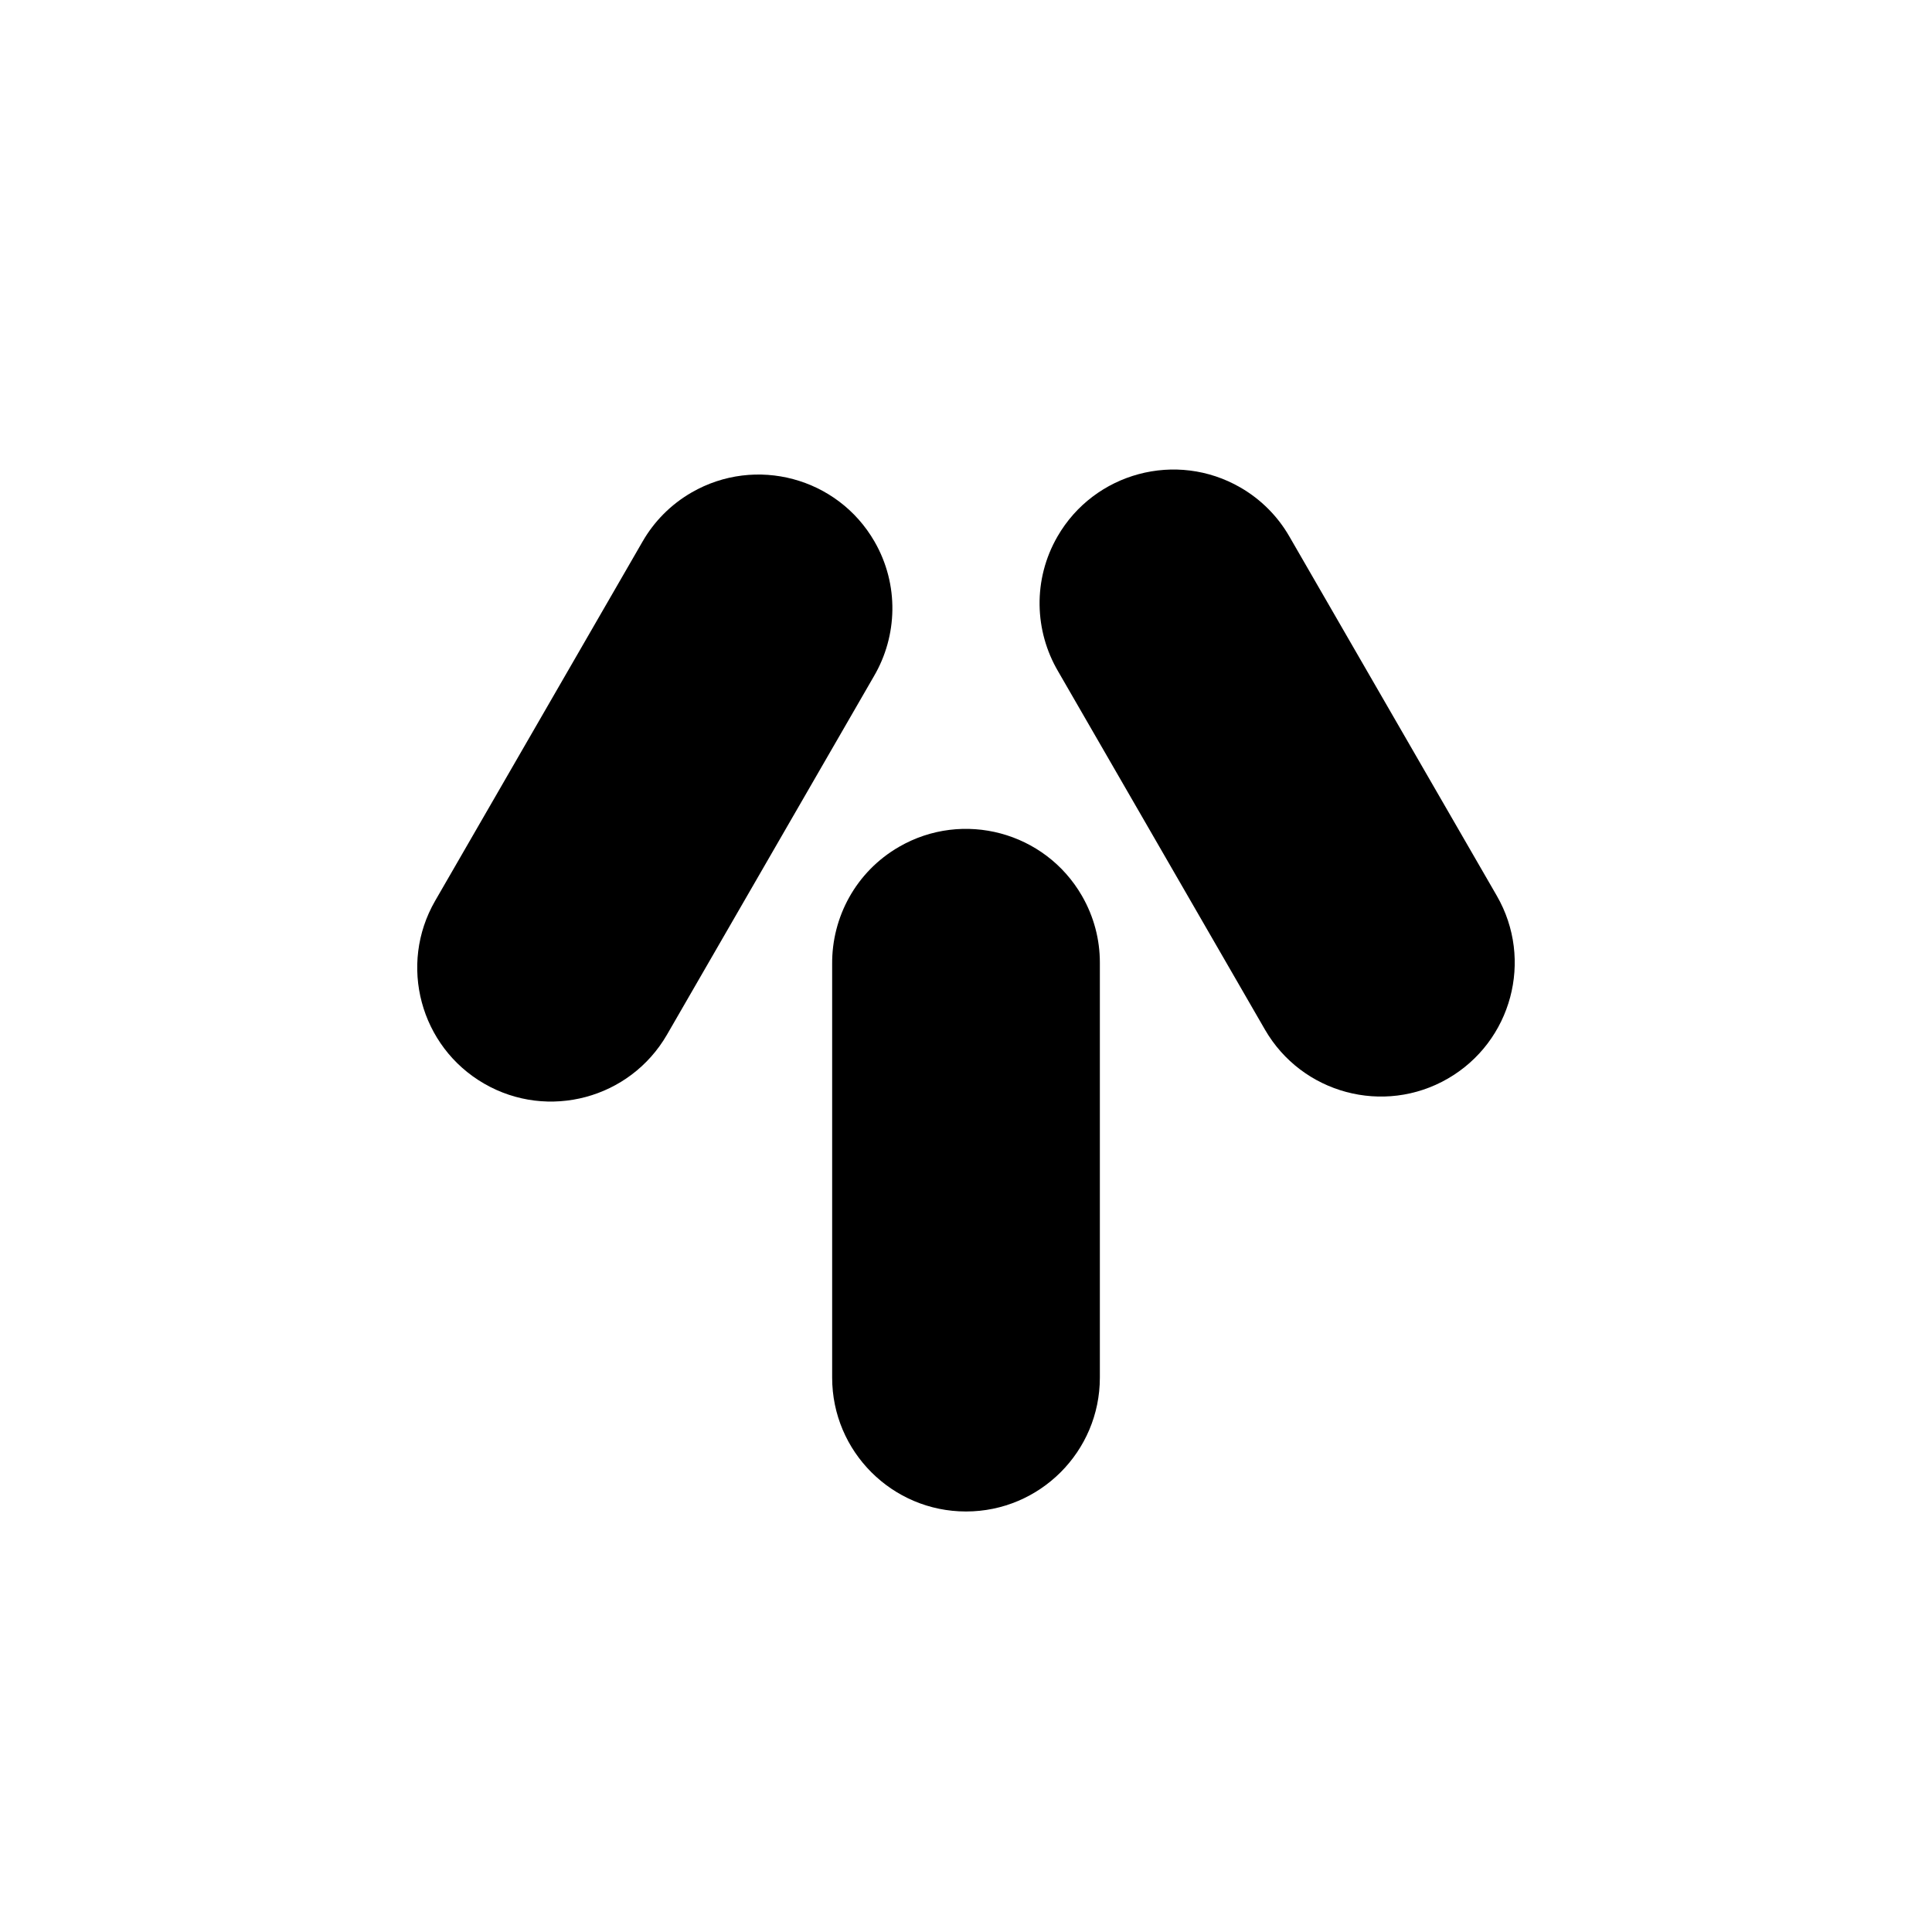
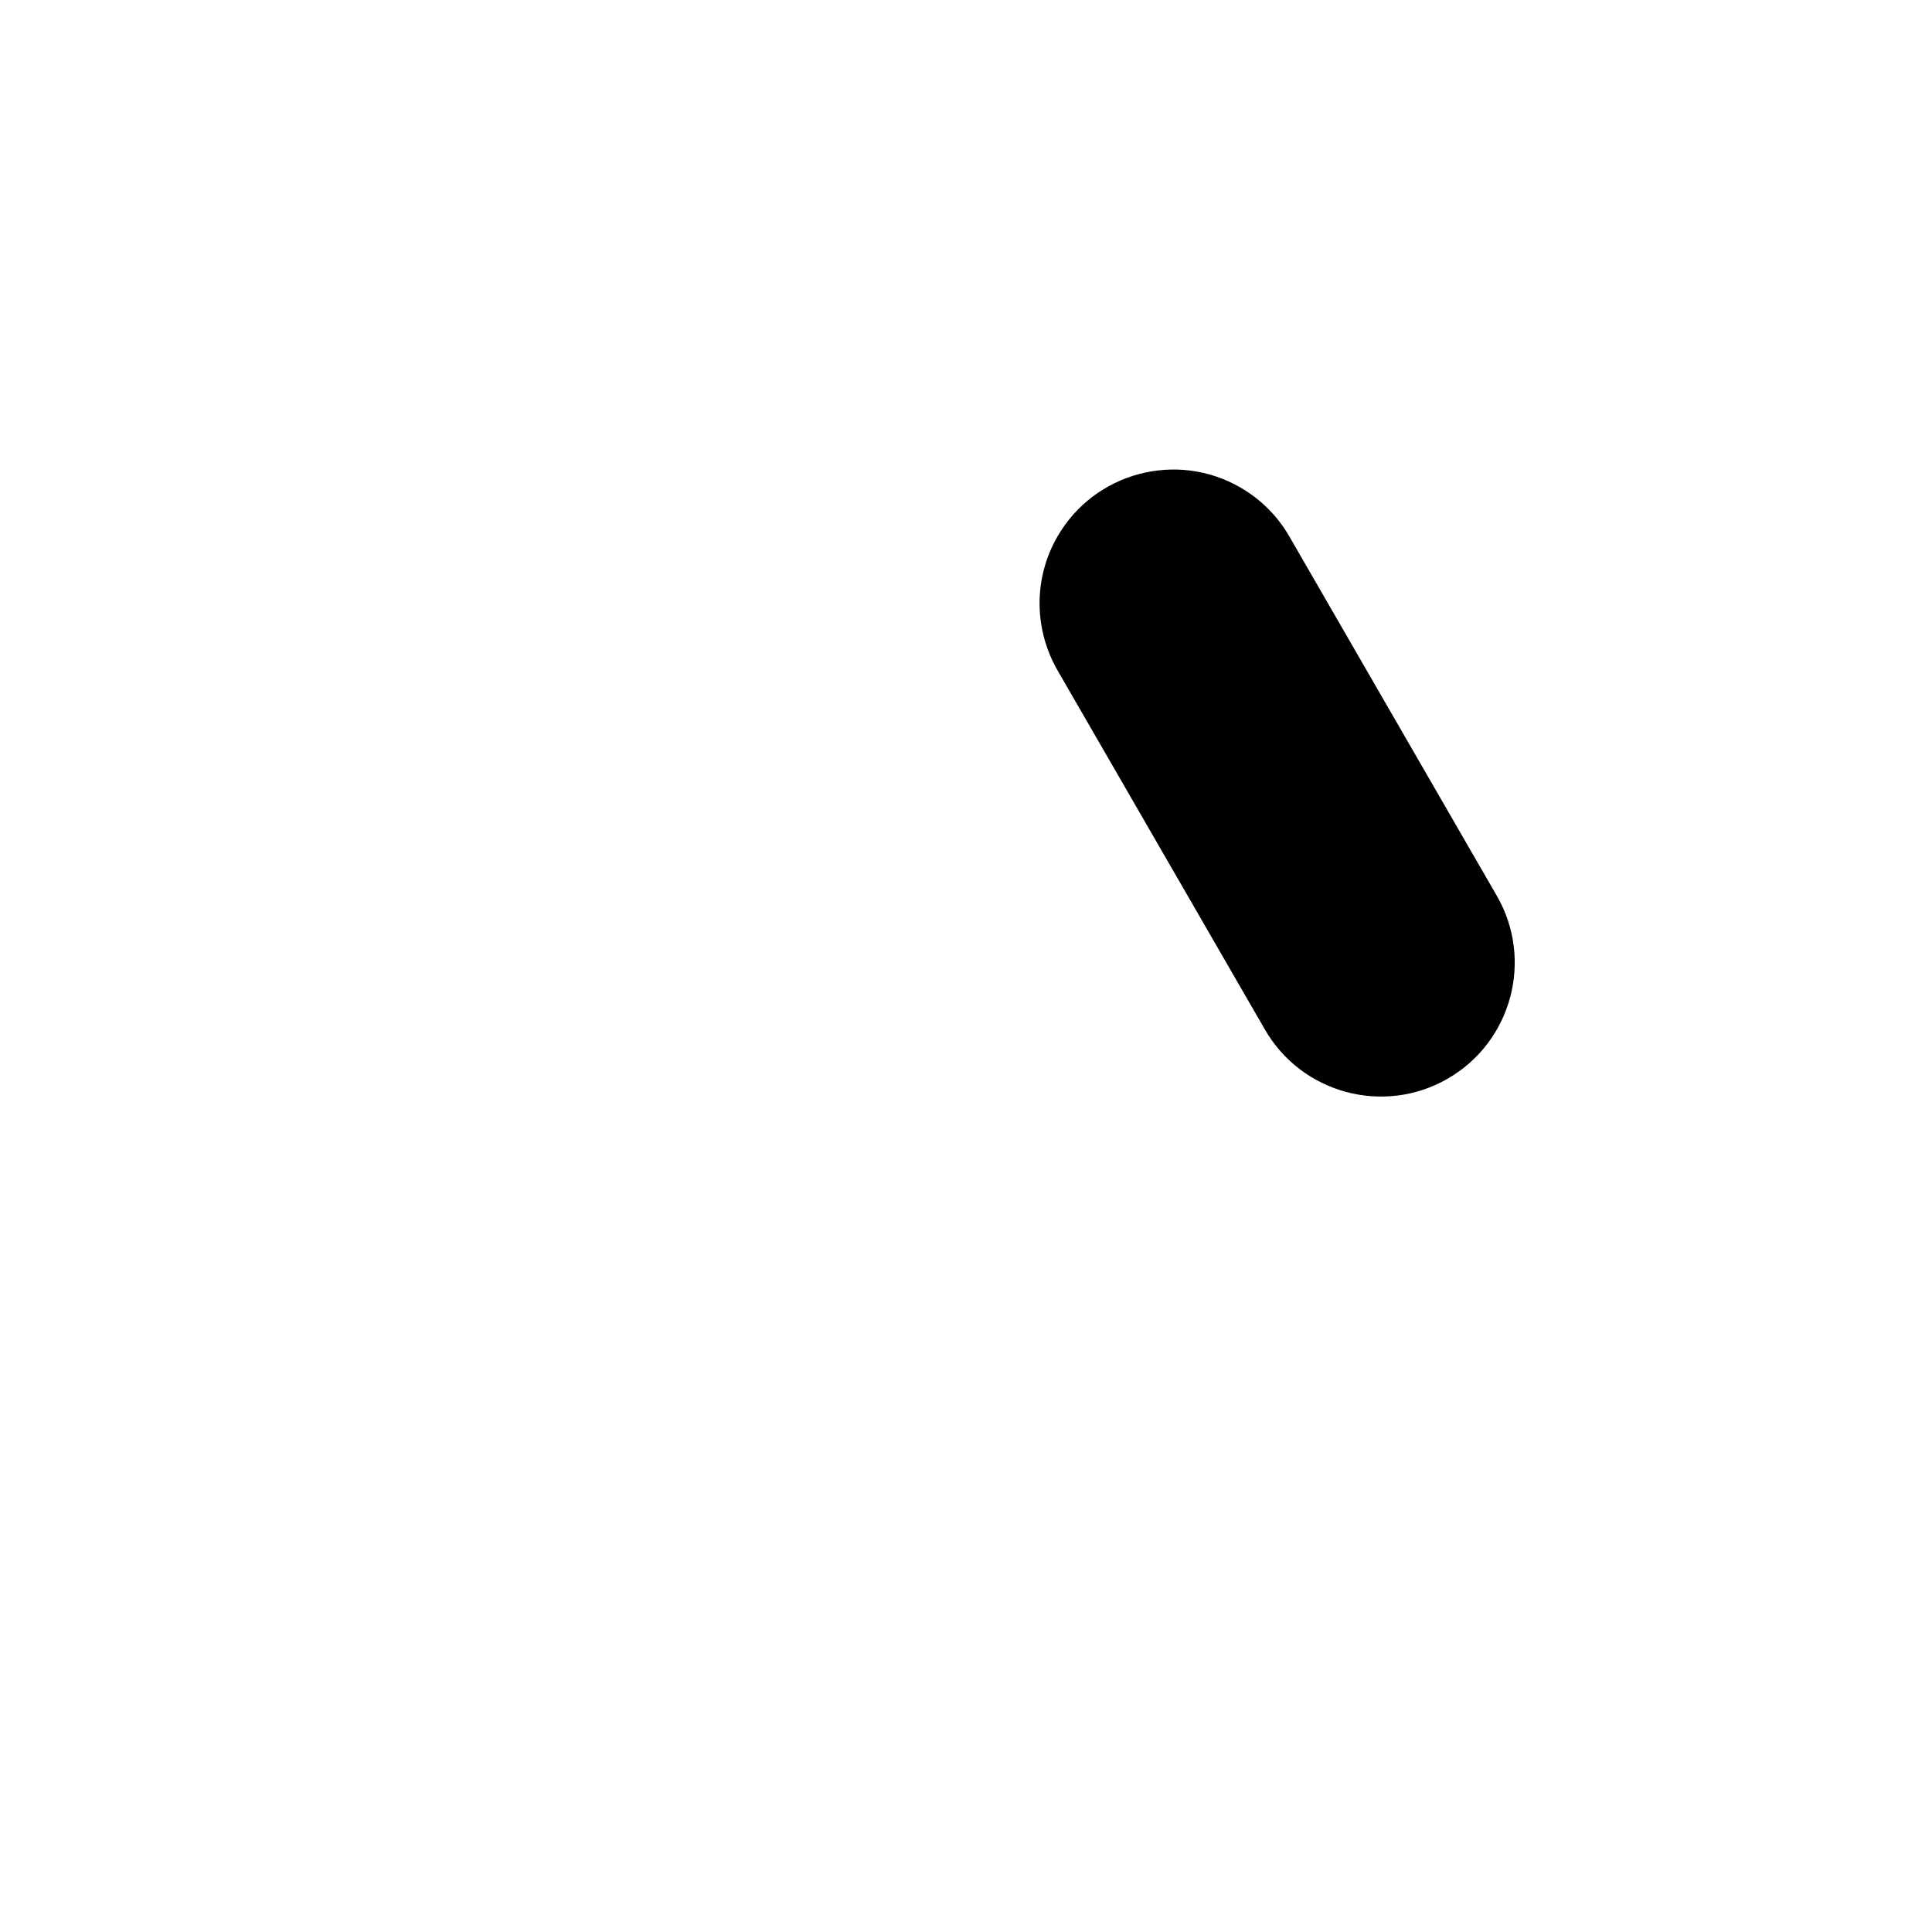
<svg xmlns="http://www.w3.org/2000/svg" fill="#000000" width="800px" height="800px" version="1.1" viewBox="144 144 512 512">
  <g fill-rule="evenodd">
-     <path d="m364.53 399.45c-0.094-12.359 6.273-24.422 17.734-31.035 16.953-9.793 38.668-3.977 48.457 12.98 3.223 5.582 4.754 11.676 4.754 17.691v110c0 19.574-15.891 35.473-35.473 35.473-19.578 0-35.473-15.898-35.473-35.473z" />
-     <path d="m424.41 321.91c-6.266-10.656-6.773-24.289-0.16-35.746 9.785-16.953 31.5-22.77 48.457-12.984 5.582 3.223 9.953 7.738 12.961 12.945l55 95.262c9.793 16.953 3.969 38.668-12.984 48.457-16.953 9.793-38.664 3.969-48.457-12.984l-54.816-94.945z" />
-     <path d="m375.58 323.24c6.266-10.656 6.773-24.289 0.16-35.746-9.785-16.953-31.5-22.77-48.457-12.984-5.582 3.223-9.953 7.738-12.961 12.945l-55 95.262c-9.793 16.953-3.969 38.668 12.984 48.457 16.953 9.793 38.664 3.969 48.457-12.984l54.816-94.945z" />
+     <path d="m424.41 321.91c-6.266-10.656-6.773-24.289-0.16-35.746 9.785-16.953 31.5-22.77 48.457-12.984 5.582 3.223 9.953 7.738 12.961 12.945l55 95.262c9.793 16.953 3.969 38.668-12.984 48.457-16.953 9.793-38.664 3.969-48.457-12.984l-54.816-94.945" />
  </g>
</svg>